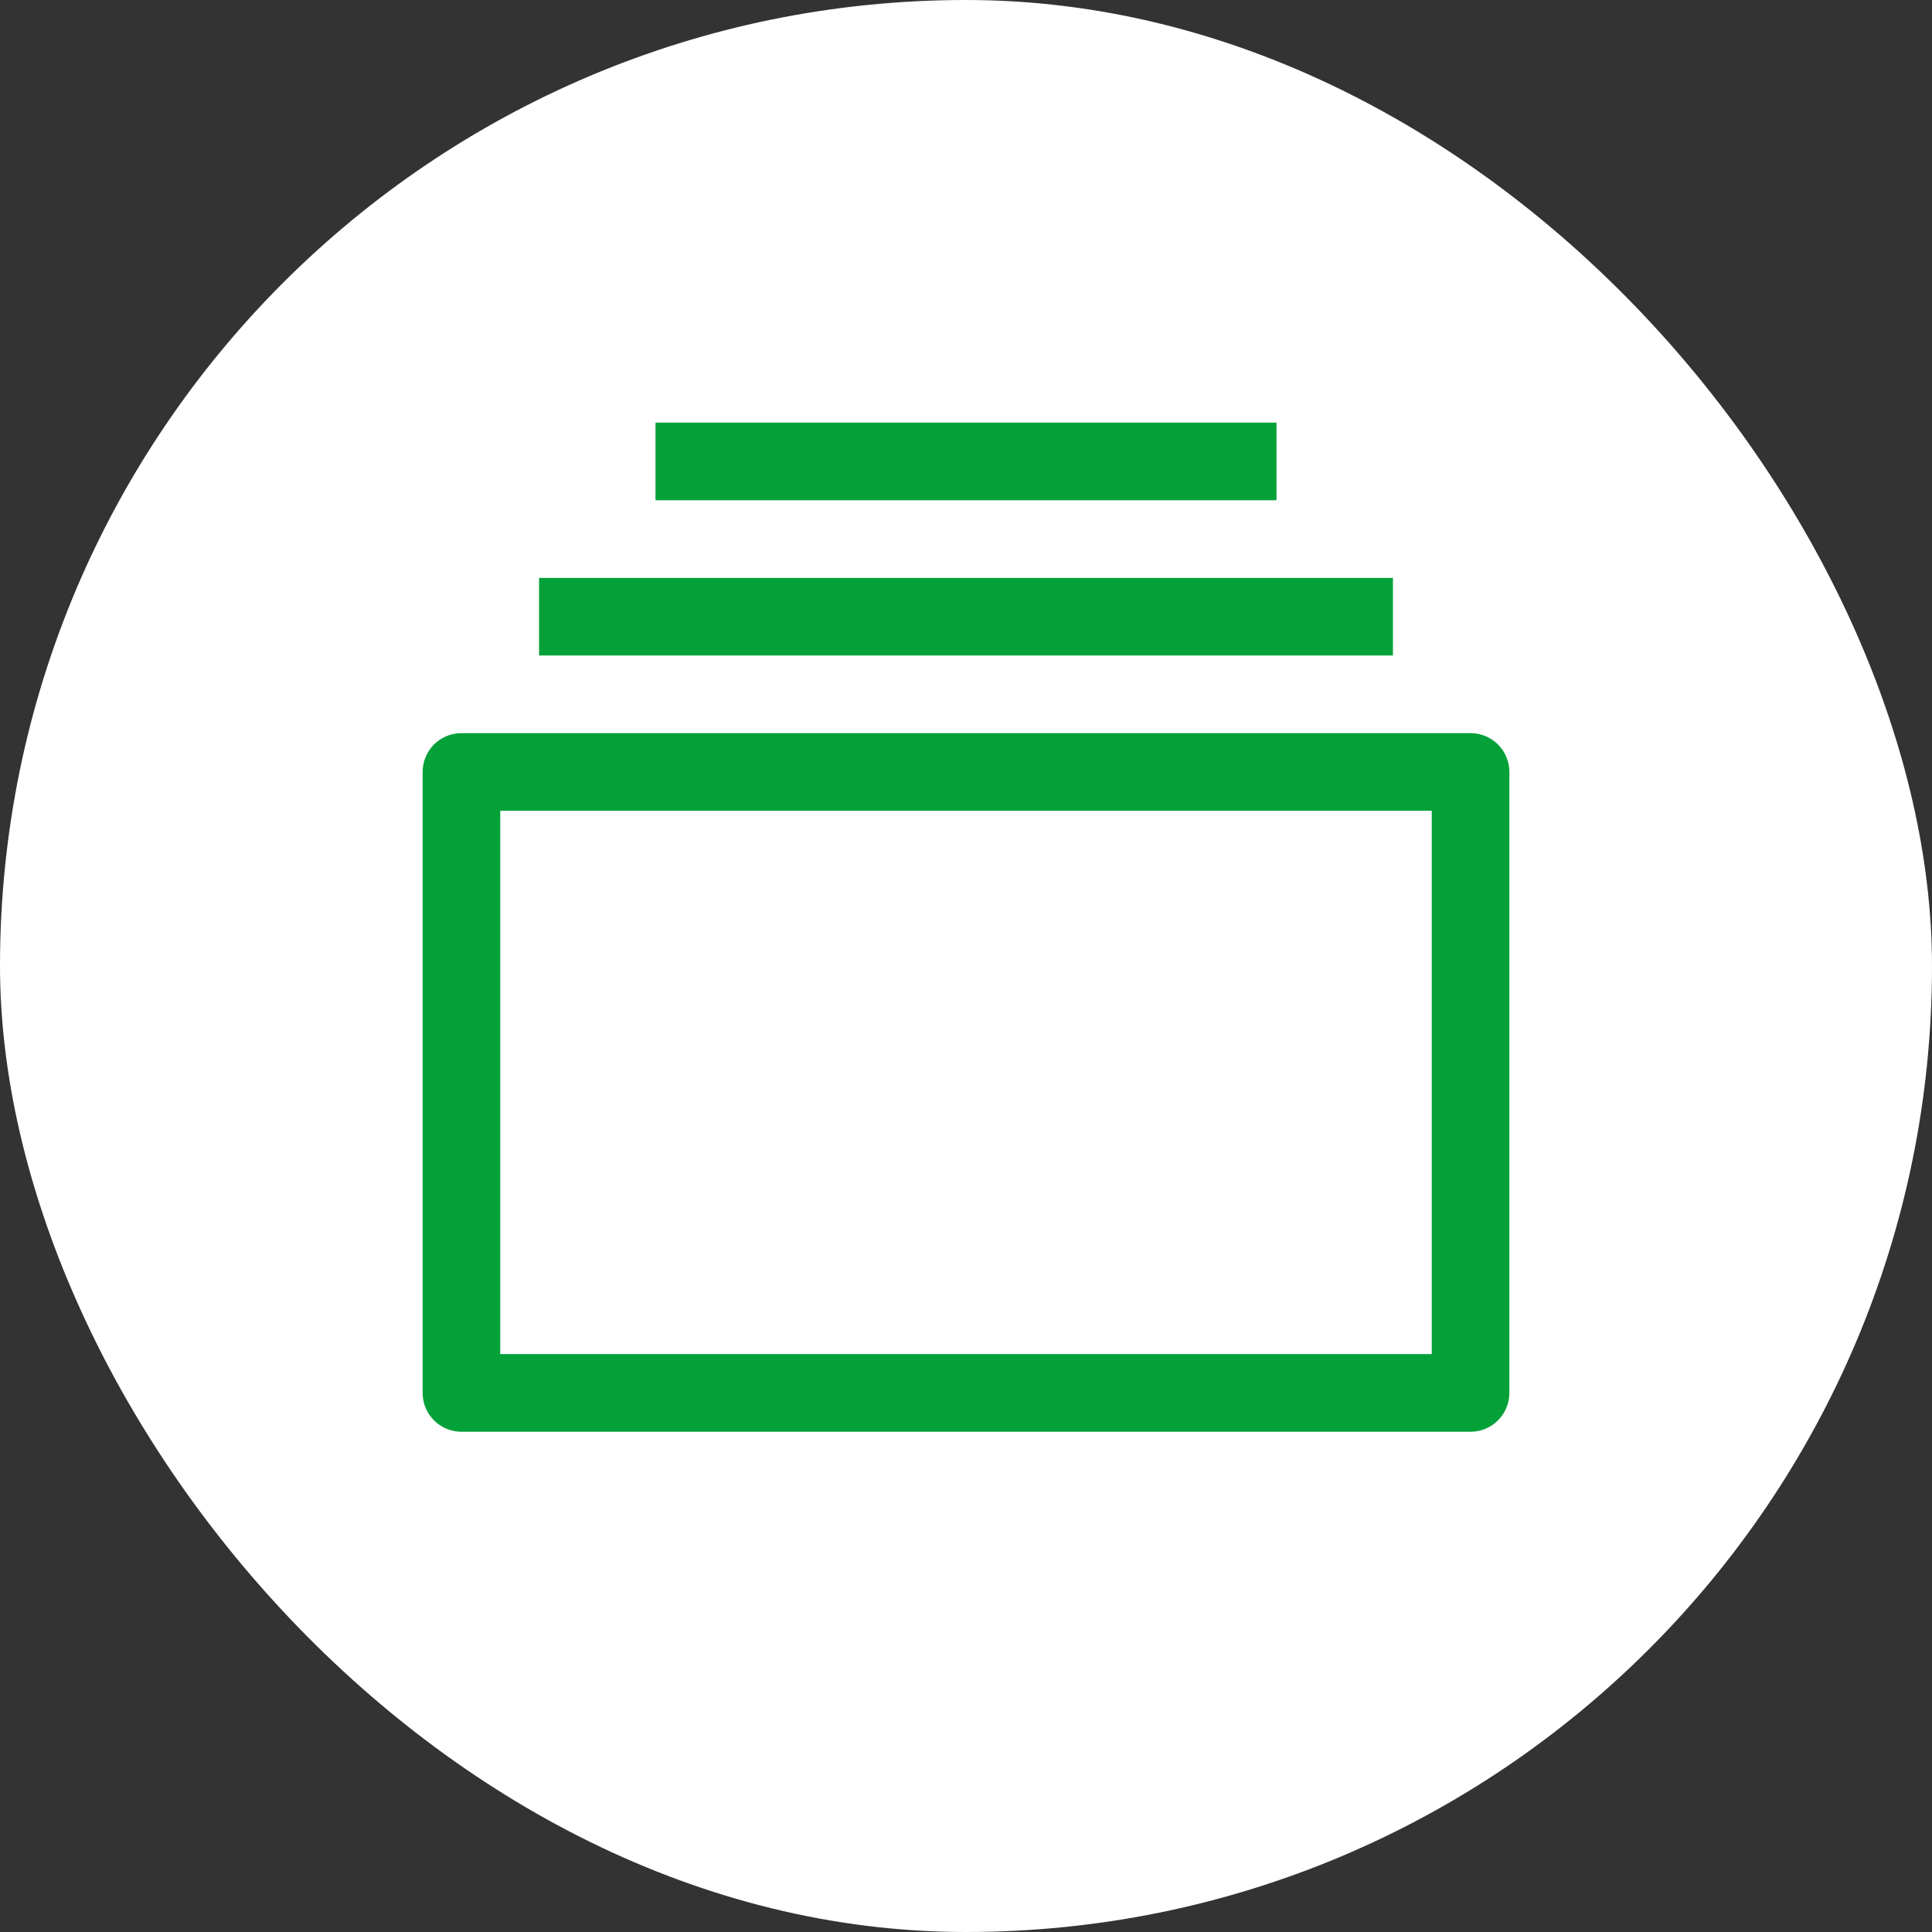
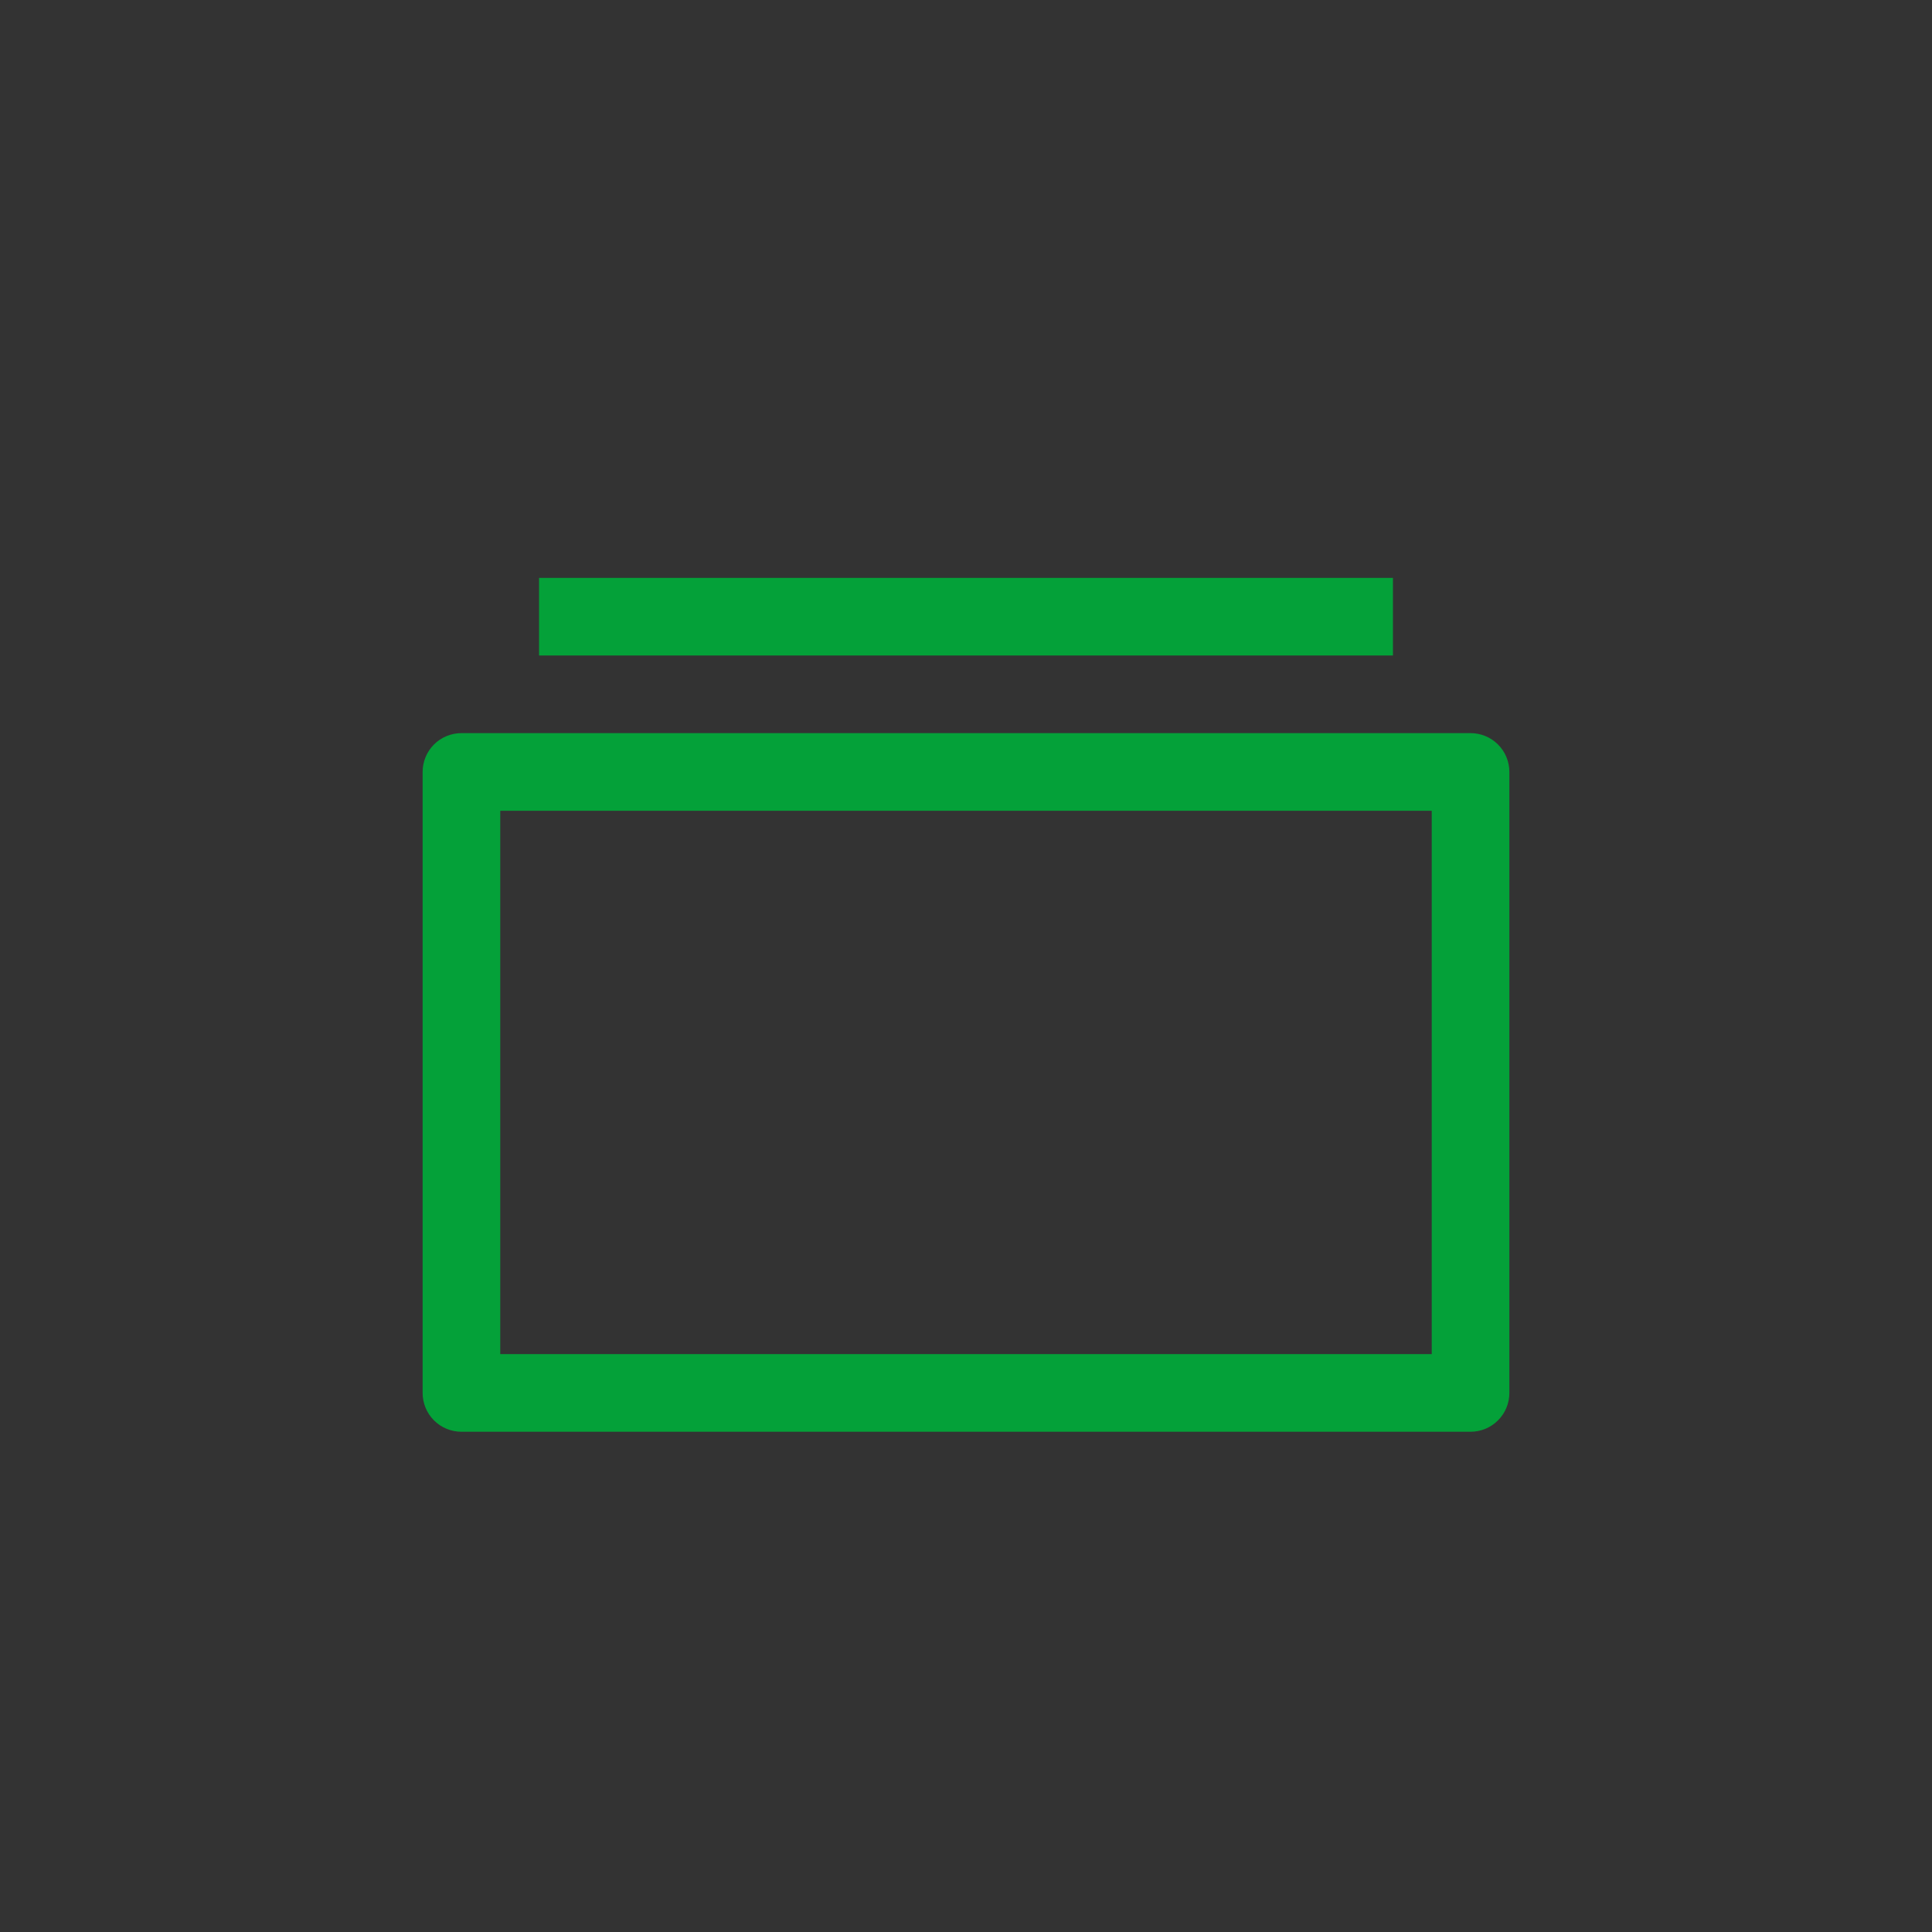
<svg xmlns="http://www.w3.org/2000/svg" width="56" height="56" viewBox="0 0 56 56" fill="none">
  <rect x="0" y="0" width="56" height="56" fill="#333333" stroke="none" />
-   <rect width="56" height="56" rx="28" fill="white" />
-   <path d="M14.5 23.5V39.25H41.5V23.5H14.5ZM13.375 21.25H42.625C42.923 21.25 43.209 21.369 43.42 21.579C43.632 21.791 43.75 22.077 43.75 22.375V40.375C43.75 40.673 43.632 40.959 43.42 41.17C43.209 41.382 42.923 41.5 42.625 41.5H13.375C13.077 41.5 12.79 41.382 12.579 41.17C12.368 40.959 12.25 40.673 12.25 40.375V22.375C12.25 22.077 12.368 21.791 12.579 21.579C12.79 21.369 13.077 21.25 13.375 21.25ZM15.625 16.75H40.375V19H15.625V16.75ZM19 12.25H37V14.5H19V12.25Z" fill="#04A139" />
+   <path d="M14.5 23.5V39.25H41.5V23.5H14.5ZM13.375 21.25H42.625C42.923 21.25 43.209 21.369 43.42 21.579C43.632 21.791 43.75 22.077 43.75 22.375V40.375C43.75 40.673 43.632 40.959 43.42 41.17C43.209 41.382 42.923 41.5 42.625 41.5H13.375C13.077 41.5 12.79 41.382 12.579 41.17C12.368 40.959 12.25 40.673 12.25 40.375V22.375C12.25 22.077 12.368 21.791 12.579 21.579C12.79 21.369 13.077 21.25 13.375 21.25ZM15.625 16.75H40.375V19H15.625V16.75ZM19 12.25V14.5H19V12.25Z" fill="#04A139" />
</svg>